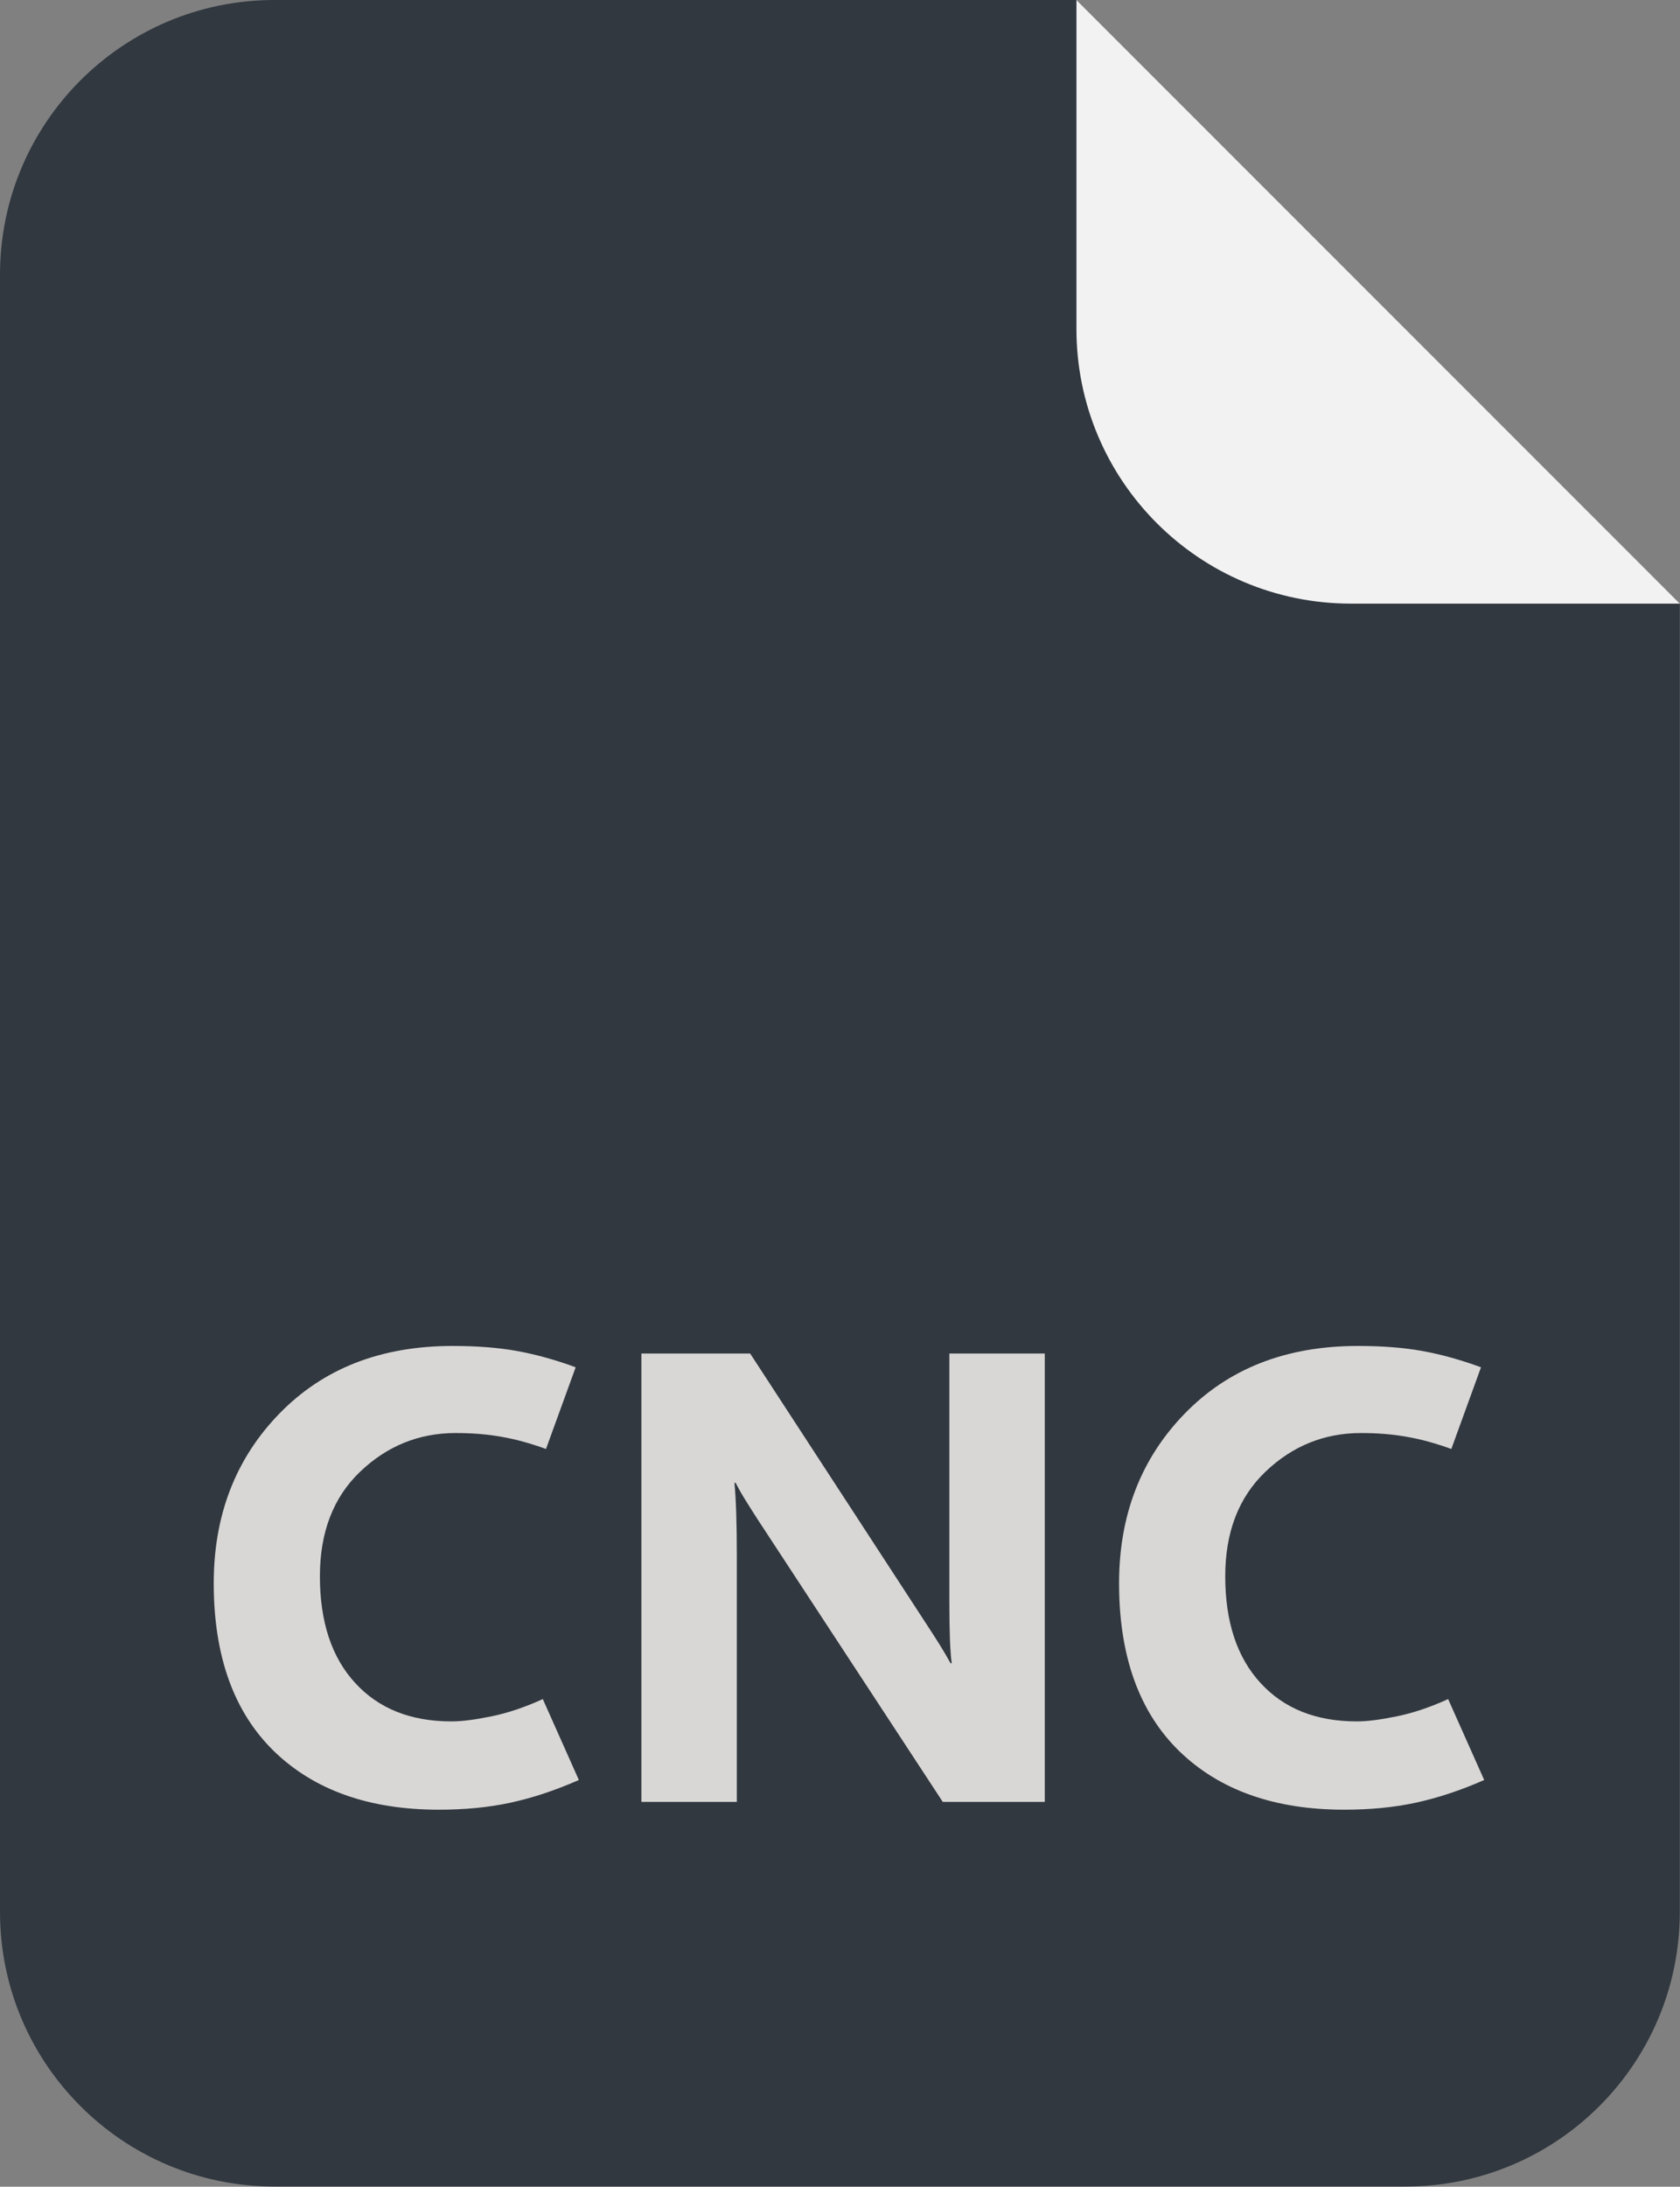
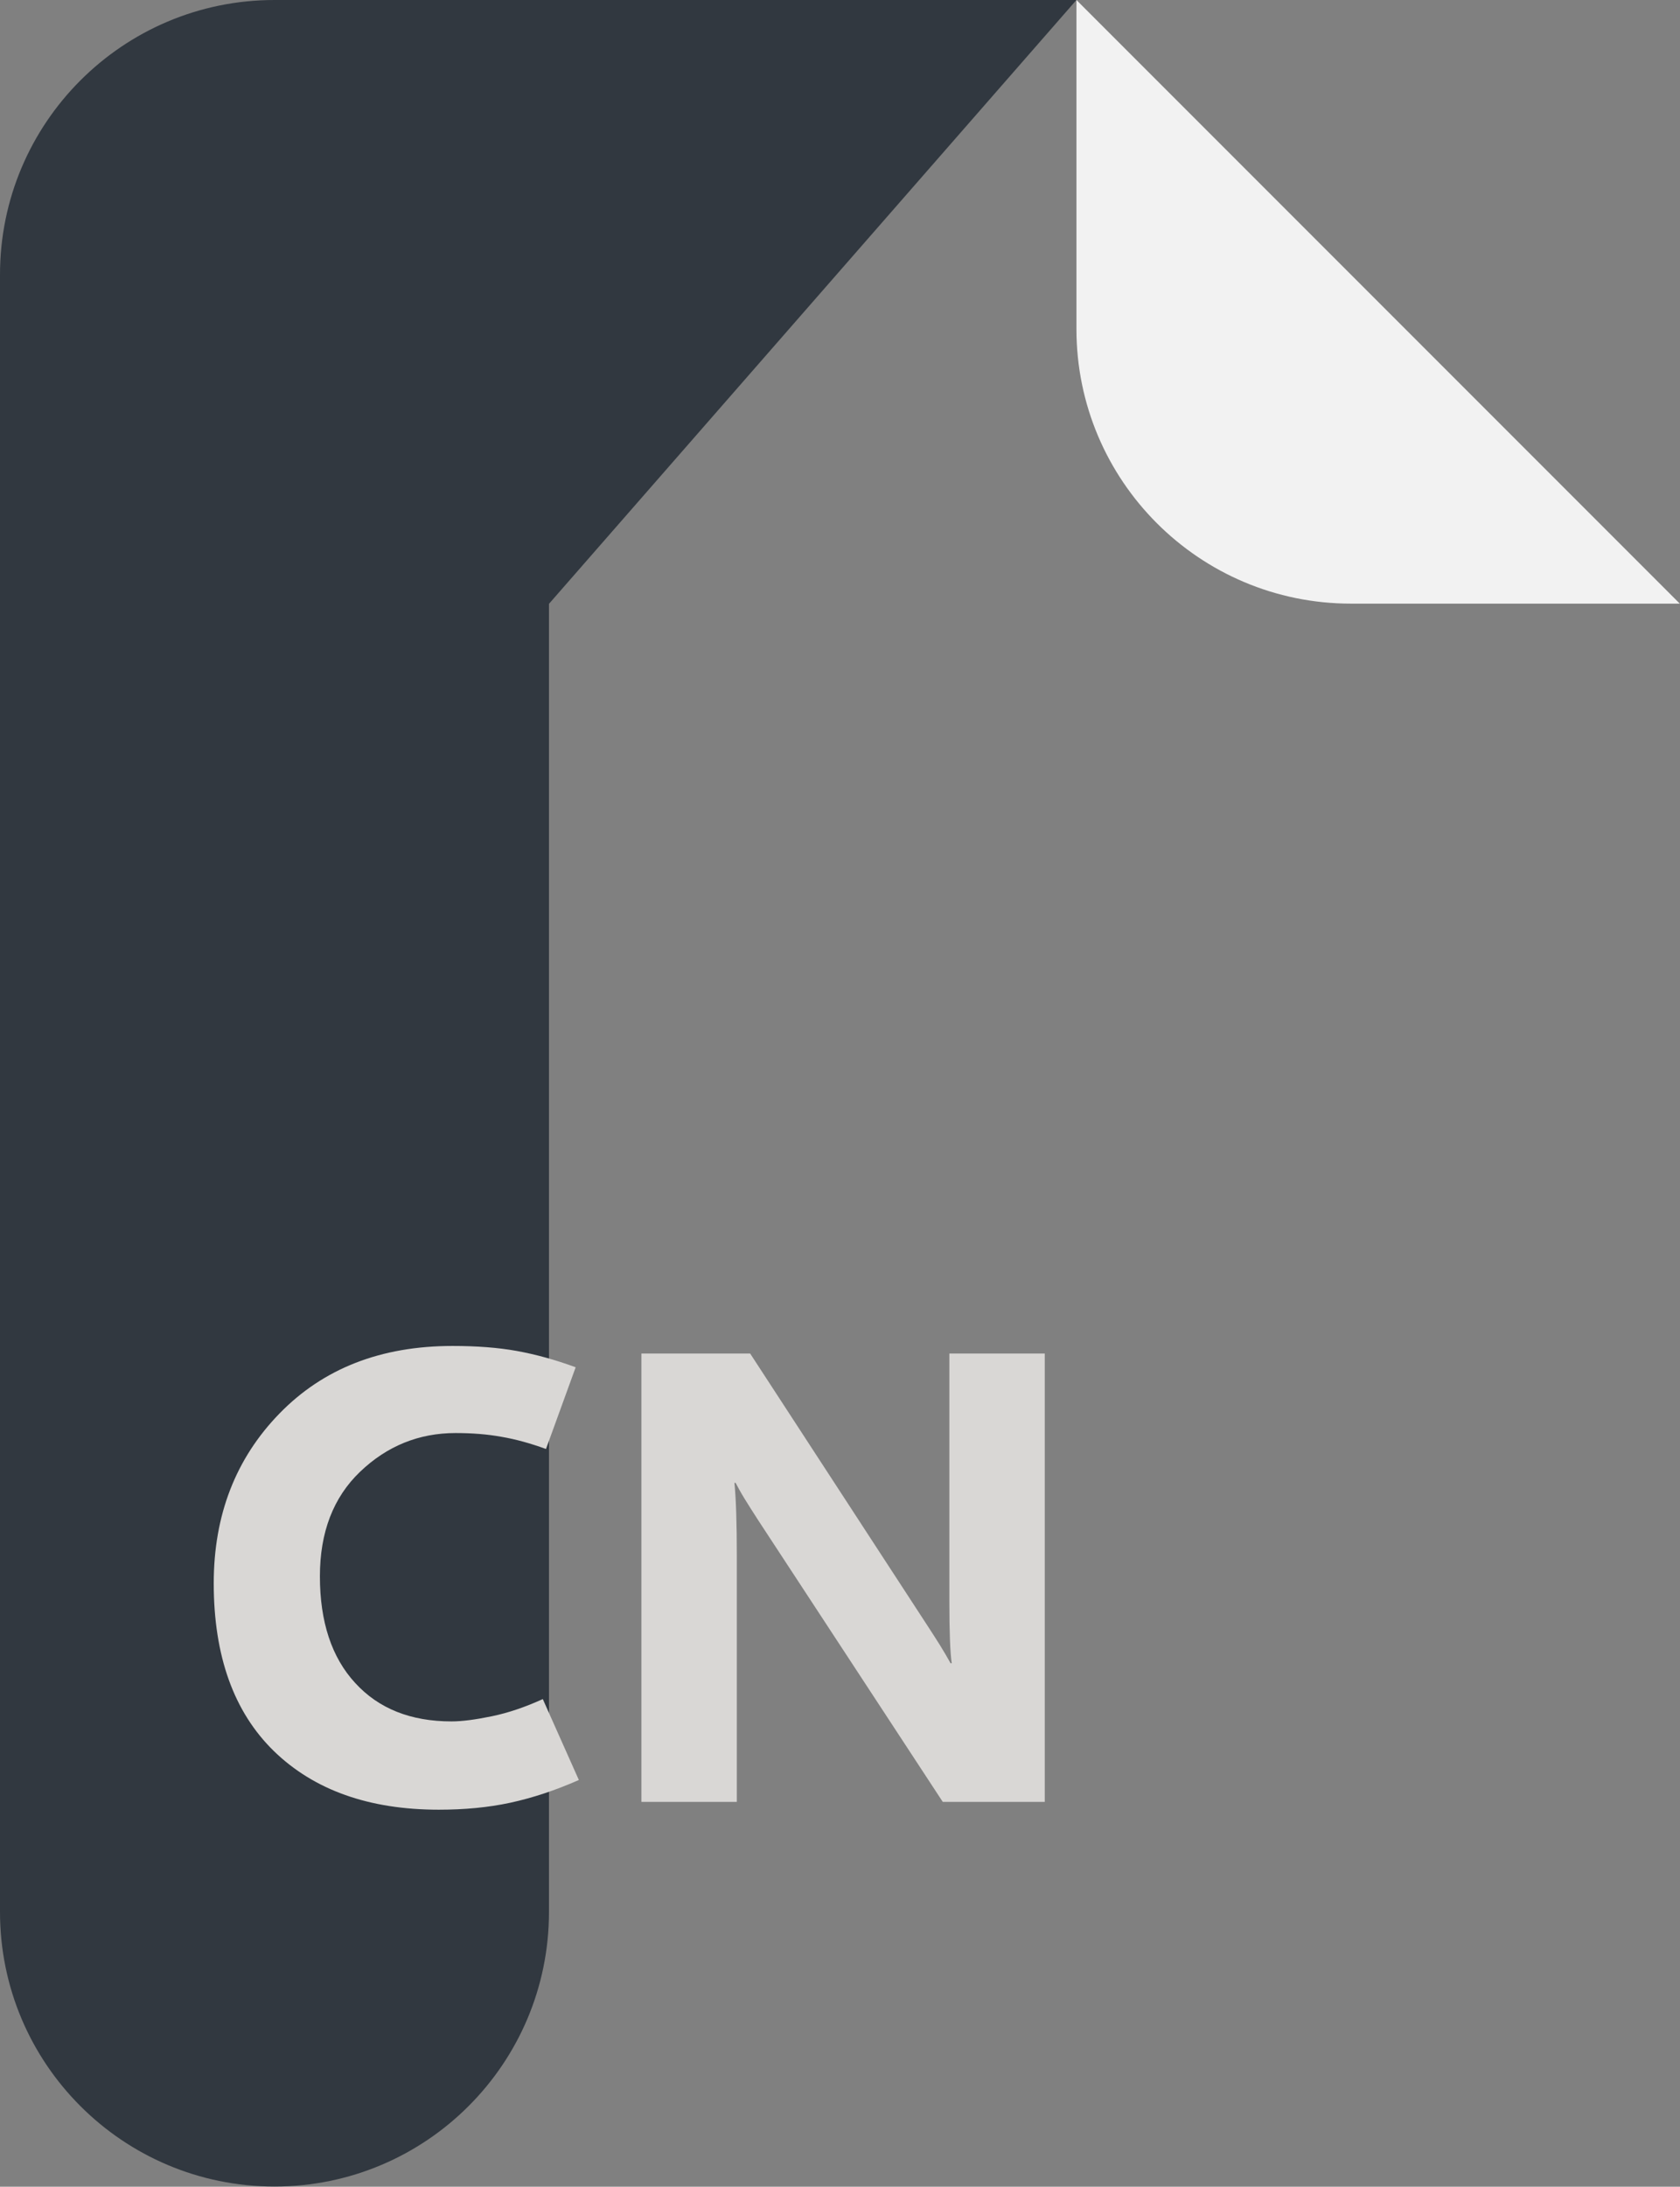
<svg xmlns="http://www.w3.org/2000/svg" version="1.1" id="Layer_1" x="0px" y="0px" viewBox="0 0 84.34 109.73" style="enable-background:new 0 0 84.34 109.73;" xml:space="preserve">
  <rect x="0" y="0" width="84.34" height="109.73" fill="#808080" stroke="none" />
  <style type="text/css">
	.st0{fill:#313840;}
	.st1{fill:#D9D7D5;}
	.st2{fill:#437A87;}
	.st3{fill:#A83E44;}
	.st4{fill:none;stroke:#313840;stroke-width:0.25;stroke-miterlimit:10;}
	.st5{fill:#F0EFEF;}
	.st6{fill:#F2F2F2;}
	.st7{fill:#A93F44;}
	.st8{fill:#447B86;}
	.st9{fill:#447B86;stroke:#000000;stroke-width:0.5;stroke-miterlimit:10;}
	.st10{fill:#447B86;stroke:#000000;stroke-width:0.25;stroke-miterlimit:10;}
	.st11{fill:none;}
	.st12{fill:#313840;stroke:#000000;stroke-width:0.25;stroke-linecap:round;stroke-miterlimit:10;}
	.st13{fill:#427B87;}
	.st14{fill:#E8E7E7;}
	.st15{fill:#AA3D44;}
	.st16{fill:#437C87;}
	.st17{fill:none;stroke:#313840;stroke-linecap:round;stroke-miterlimit:10;}
	.st18{fill:none;stroke:#961A1E;stroke-linecap:round;stroke-linejoin:round;stroke-miterlimit:10;}
	.st19{fill:#D9D7D5;stroke:#971B20;stroke-width:7;stroke-linejoin:round;stroke-miterlimit:10;}
	.st20{fill:#971B20;stroke:#971B20;stroke-width:7;stroke-linejoin:round;stroke-miterlimit:10;}
	.st21{fill:none;stroke:#971B20;stroke-width:4;stroke-linejoin:round;stroke-miterlimit:10;}
	.st22{stroke:#971B20;stroke-width:4;stroke-linejoin:round;stroke-miterlimit:10;}
	.st23{fill:none;stroke:#313840;stroke-width:0.25;stroke-linecap:round;stroke-linejoin:round;stroke-miterlimit:10;}
	.st24{fill:#313840;stroke:#D9D7D5;stroke-width:8;stroke-miterlimit:10;}
	.st25{fill:none;stroke:#D9D7D5;stroke-width:8;stroke-miterlimit:10;}
	.st26{fill:none;stroke:#313840;stroke-miterlimit:10;}
	.st27{fill:none;stroke:#427B87;stroke-width:3;stroke-linecap:round;stroke-linejoin:round;stroke-miterlimit:10;}
	.st28{fill:none;stroke:#323941;stroke-miterlimit:10;}
	.st29{fill:#DD2F28;}
	.st30{fill:#FFFFFF;}
	.st31{fill:none;stroke:#313840;stroke-width:0.5;stroke-miterlimit:10;}
	.st32{fill:#6D4340;}
	.st33{fill:#EBEBEB;}
	.st34{fill:none;stroke:#AB3E45;stroke-width:0.25;stroke-miterlimit:10;}
	.st35{fill:none;stroke:#AA3D44;stroke-miterlimit:10;}
	.st36{fill:#D9D7D5;stroke:#AB3E45;stroke-miterlimit:10;}
	.st37{fill:#E8E7E7;stroke:#313840;stroke-width:0.25;stroke-linecap:round;stroke-linejoin:round;stroke-miterlimit:10;}
	.st38{fill:none;stroke:#010101;stroke-width:2;stroke-linecap:round;stroke-linejoin:round;stroke-miterlimit:10;}
	.st39{fill:none;stroke:#010101;stroke-width:0.5;stroke-linecap:round;stroke-linejoin:round;stroke-miterlimit:10;}
	.st40{fill:#A4514F;}
	.st41{fill:#AD504F;}
	.st42{fill:#98504F;}
	.st43{fill:#9C514F;}
	.st44{fill:#A9514F;}
	.st45{fill:#9E504F;}
	.st46{fill:#91514F;}
	.st47{fill:none;stroke:#6D4340;stroke-miterlimit:10;}
</style>
  <g>
    <g>
      <g>
-         <path class="st0" d="M54.04,0H13.78C6.17,0,0,6.17,0,13.78v82.16c0,7.61,6.17,13.78,13.78,13.78h56.77     c7.61,0,13.78-6.17,13.78-13.78V30.3L54.04,0z" />
+         <path class="st0" d="M54.04,0H13.78C6.17,0,0,6.17,0,13.78v82.16c0,7.61,6.17,13.78,13.78,13.78c7.61,0,13.78-6.17,13.78-13.78V30.3L54.04,0z" />
      </g>
      <g>
        <g>
          <path class="st1" d="M29.06,89.32c-1.18,0.52-2.33,0.9-3.44,1.14c-1.11,0.24-2.31,0.35-3.59,0.35c-3.5,0-6.26-0.98-8.28-2.94      c-2.01-1.96-3.02-4.77-3.02-8.42c0-3.42,1.1-6.26,3.3-8.52s5.09-3.39,8.69-3.39c1.2,0,2.28,0.08,3.22,0.25s1.93,0.44,2.96,0.82      l-1.49,4.1c-0.77-0.28-1.52-0.49-2.23-0.61c-0.71-0.13-1.48-0.19-2.31-0.19c-1.84,0-3.44,0.65-4.79,1.94s-2.02,3.04-2.02,5.25      c0,2.28,0.59,4.07,1.77,5.35c1.18,1.29,2.79,1.93,4.84,1.93c0.53,0,1.21-0.09,2.03-0.26c0.82-0.17,1.67-0.46,2.55-0.86      L29.06,89.32z" />
          <path class="st1" d="M52.45,90.42h-5.12l-9.27-14.14c-0.27-0.42-0.5-0.78-0.69-1.09c-0.19-0.31-0.33-0.57-0.44-0.78h-0.06      c0.04,0.4,0.07,0.9,0.09,1.51c0.02,0.61,0.03,1.32,0.03,2.13v12.37H32.2v-22.5h5.46l8.93,13.7c0.2,0.3,0.39,0.61,0.59,0.92      c0.19,0.31,0.37,0.61,0.54,0.92h0.06c-0.04-0.26-0.07-0.65-0.09-1.17c-0.02-0.52-0.03-1.16-0.03-1.92V67.92h4.79V90.42z" />
-           <path class="st1" d="M74.51,89.32c-1.18,0.52-2.33,0.9-3.44,1.14c-1.11,0.24-2.31,0.35-3.59,0.35c-3.5,0-6.26-0.98-8.28-2.94      c-2.01-1.96-3.02-4.77-3.02-8.42c0-3.42,1.1-6.26,3.3-8.52s5.09-3.39,8.69-3.39c1.2,0,2.28,0.08,3.22,0.25s1.93,0.44,2.96,0.82      l-1.49,4.1c-0.77-0.28-1.52-0.49-2.23-0.61c-0.71-0.13-1.48-0.19-2.31-0.19c-1.84,0-3.44,0.65-4.79,1.94      c-1.35,1.29-2.02,3.04-2.02,5.25c0,2.28,0.59,4.07,1.77,5.35c1.18,1.29,2.79,1.93,4.84,1.93c0.53,0,1.21-0.09,2.03-0.26      c0.82-0.17,1.67-0.46,2.55-0.86L74.51,89.32z" />
        </g>
      </g>
    </g>
    <path class="st6" d="M54.04,16.51c0,7.61,6.17,13.78,13.78,13.78h16.51L54.04,0V16.51z" />
  </g>
</svg>